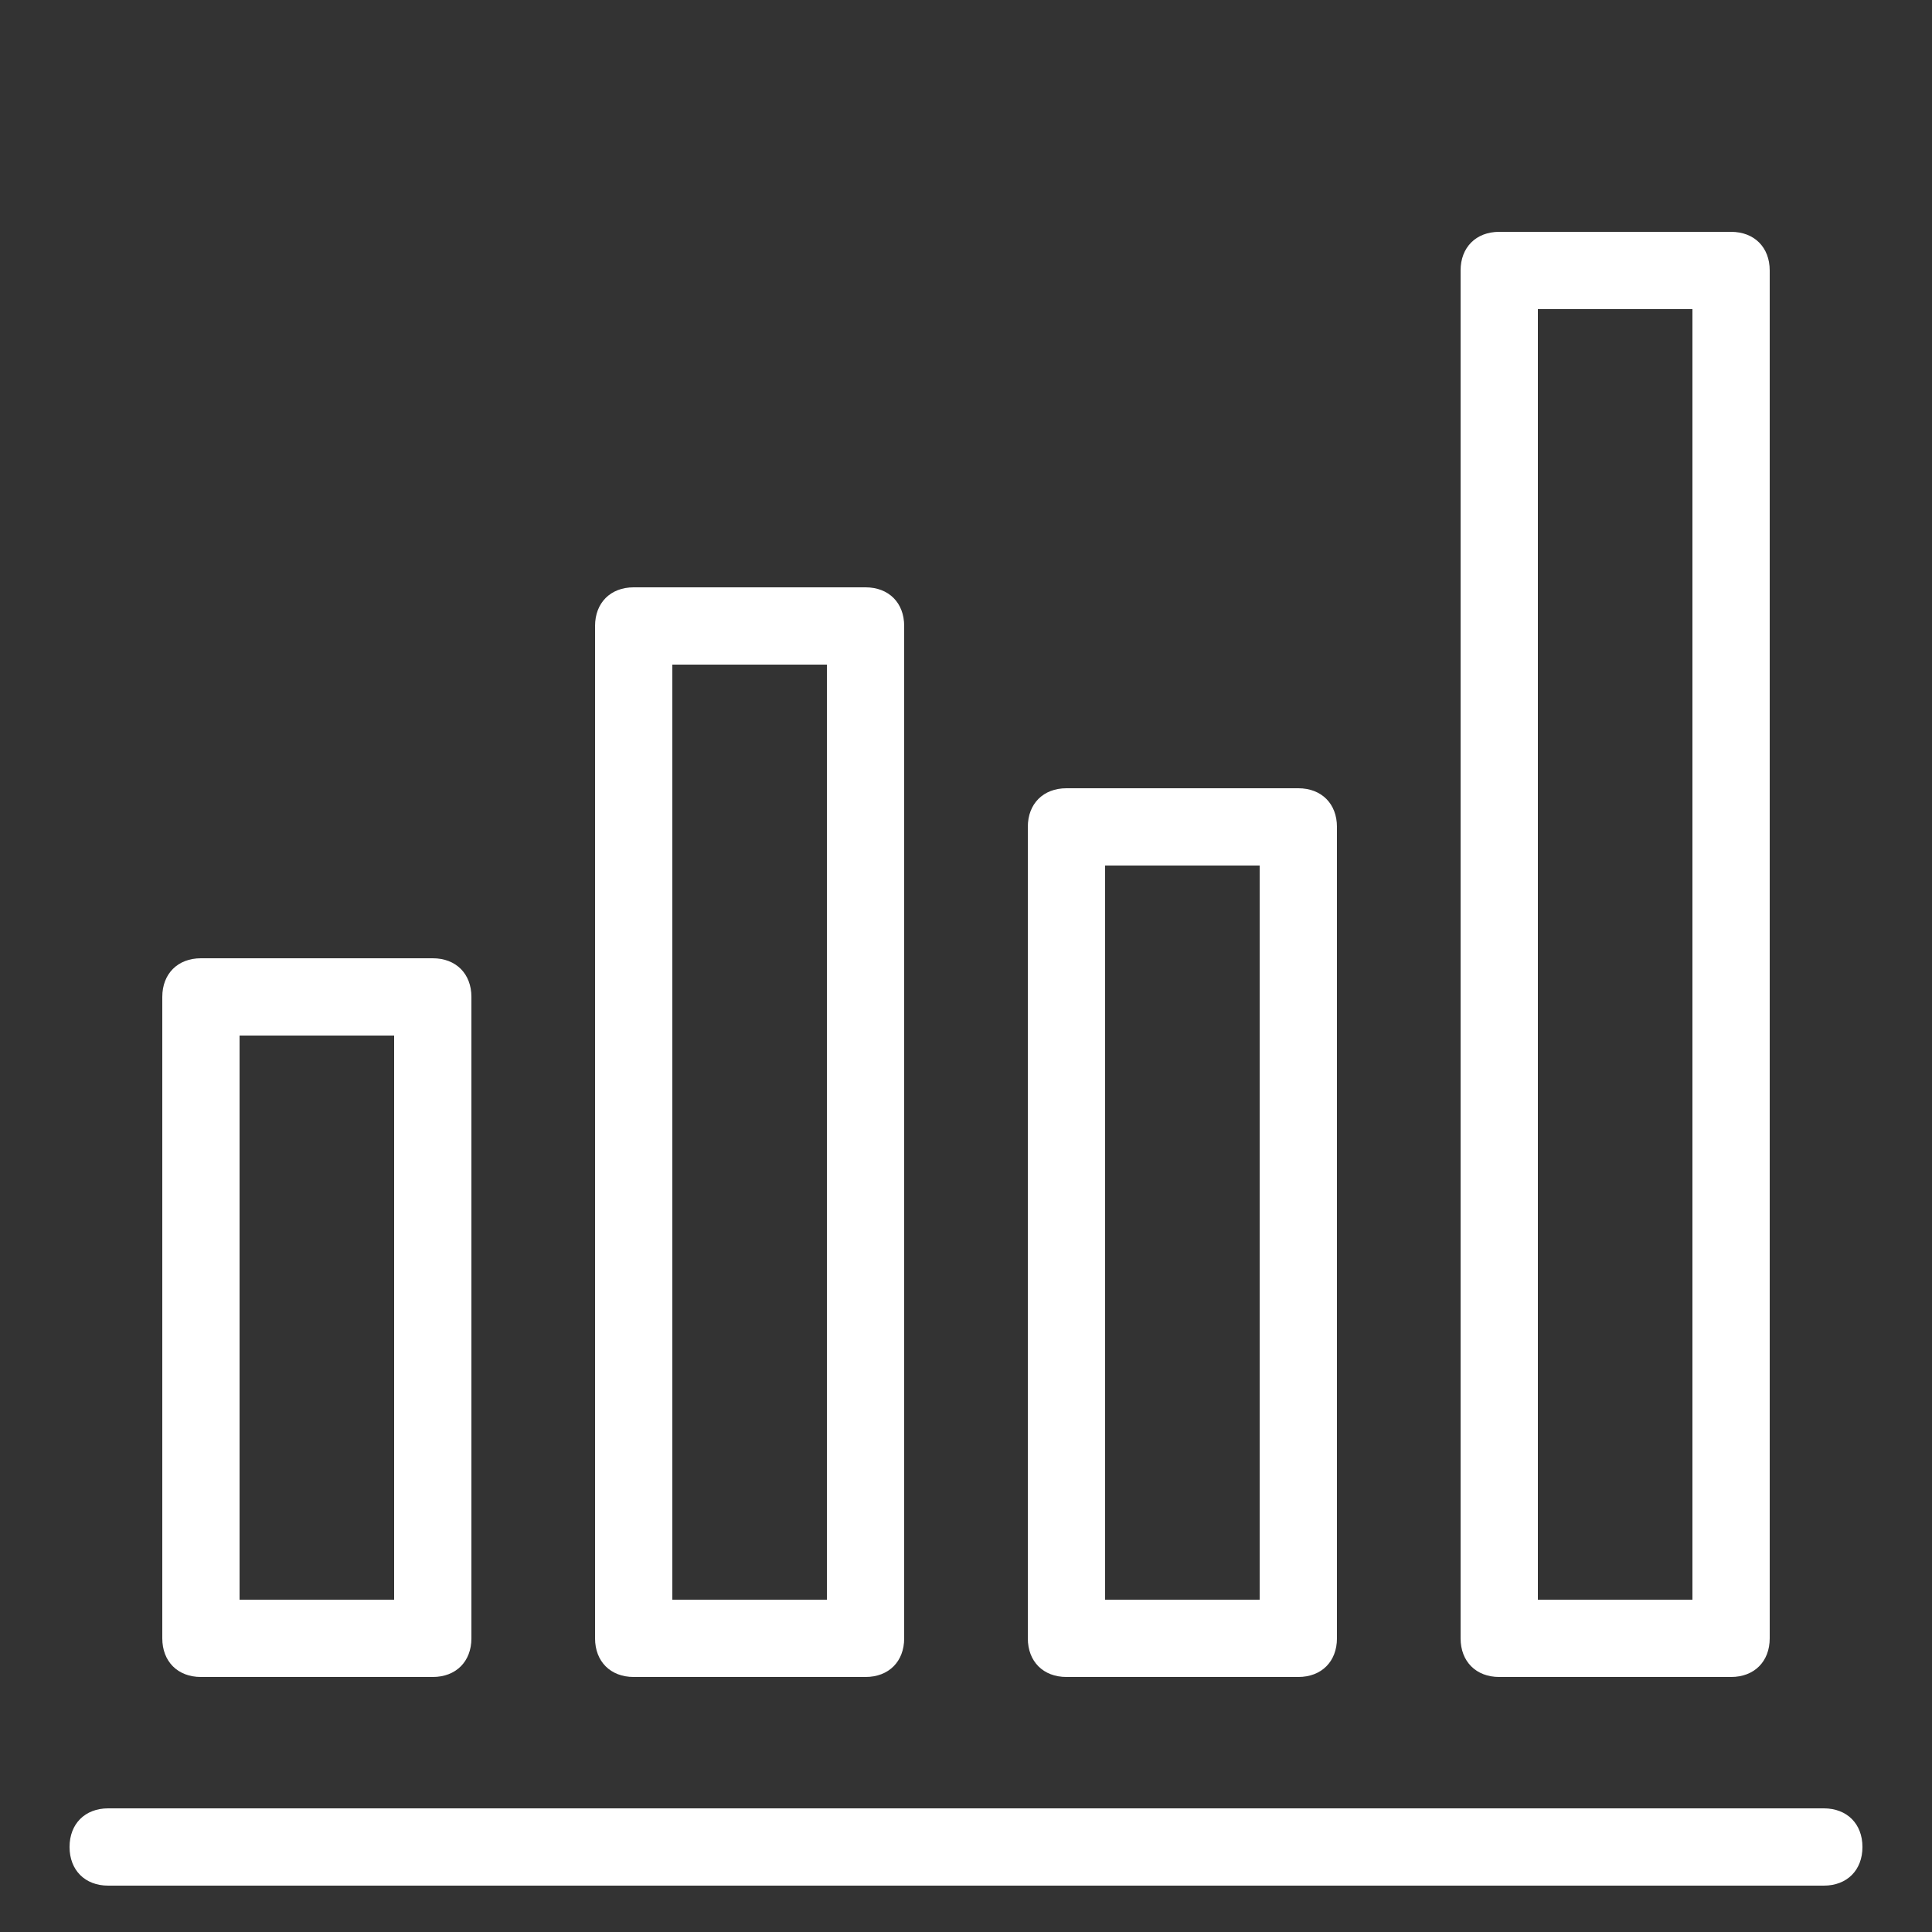
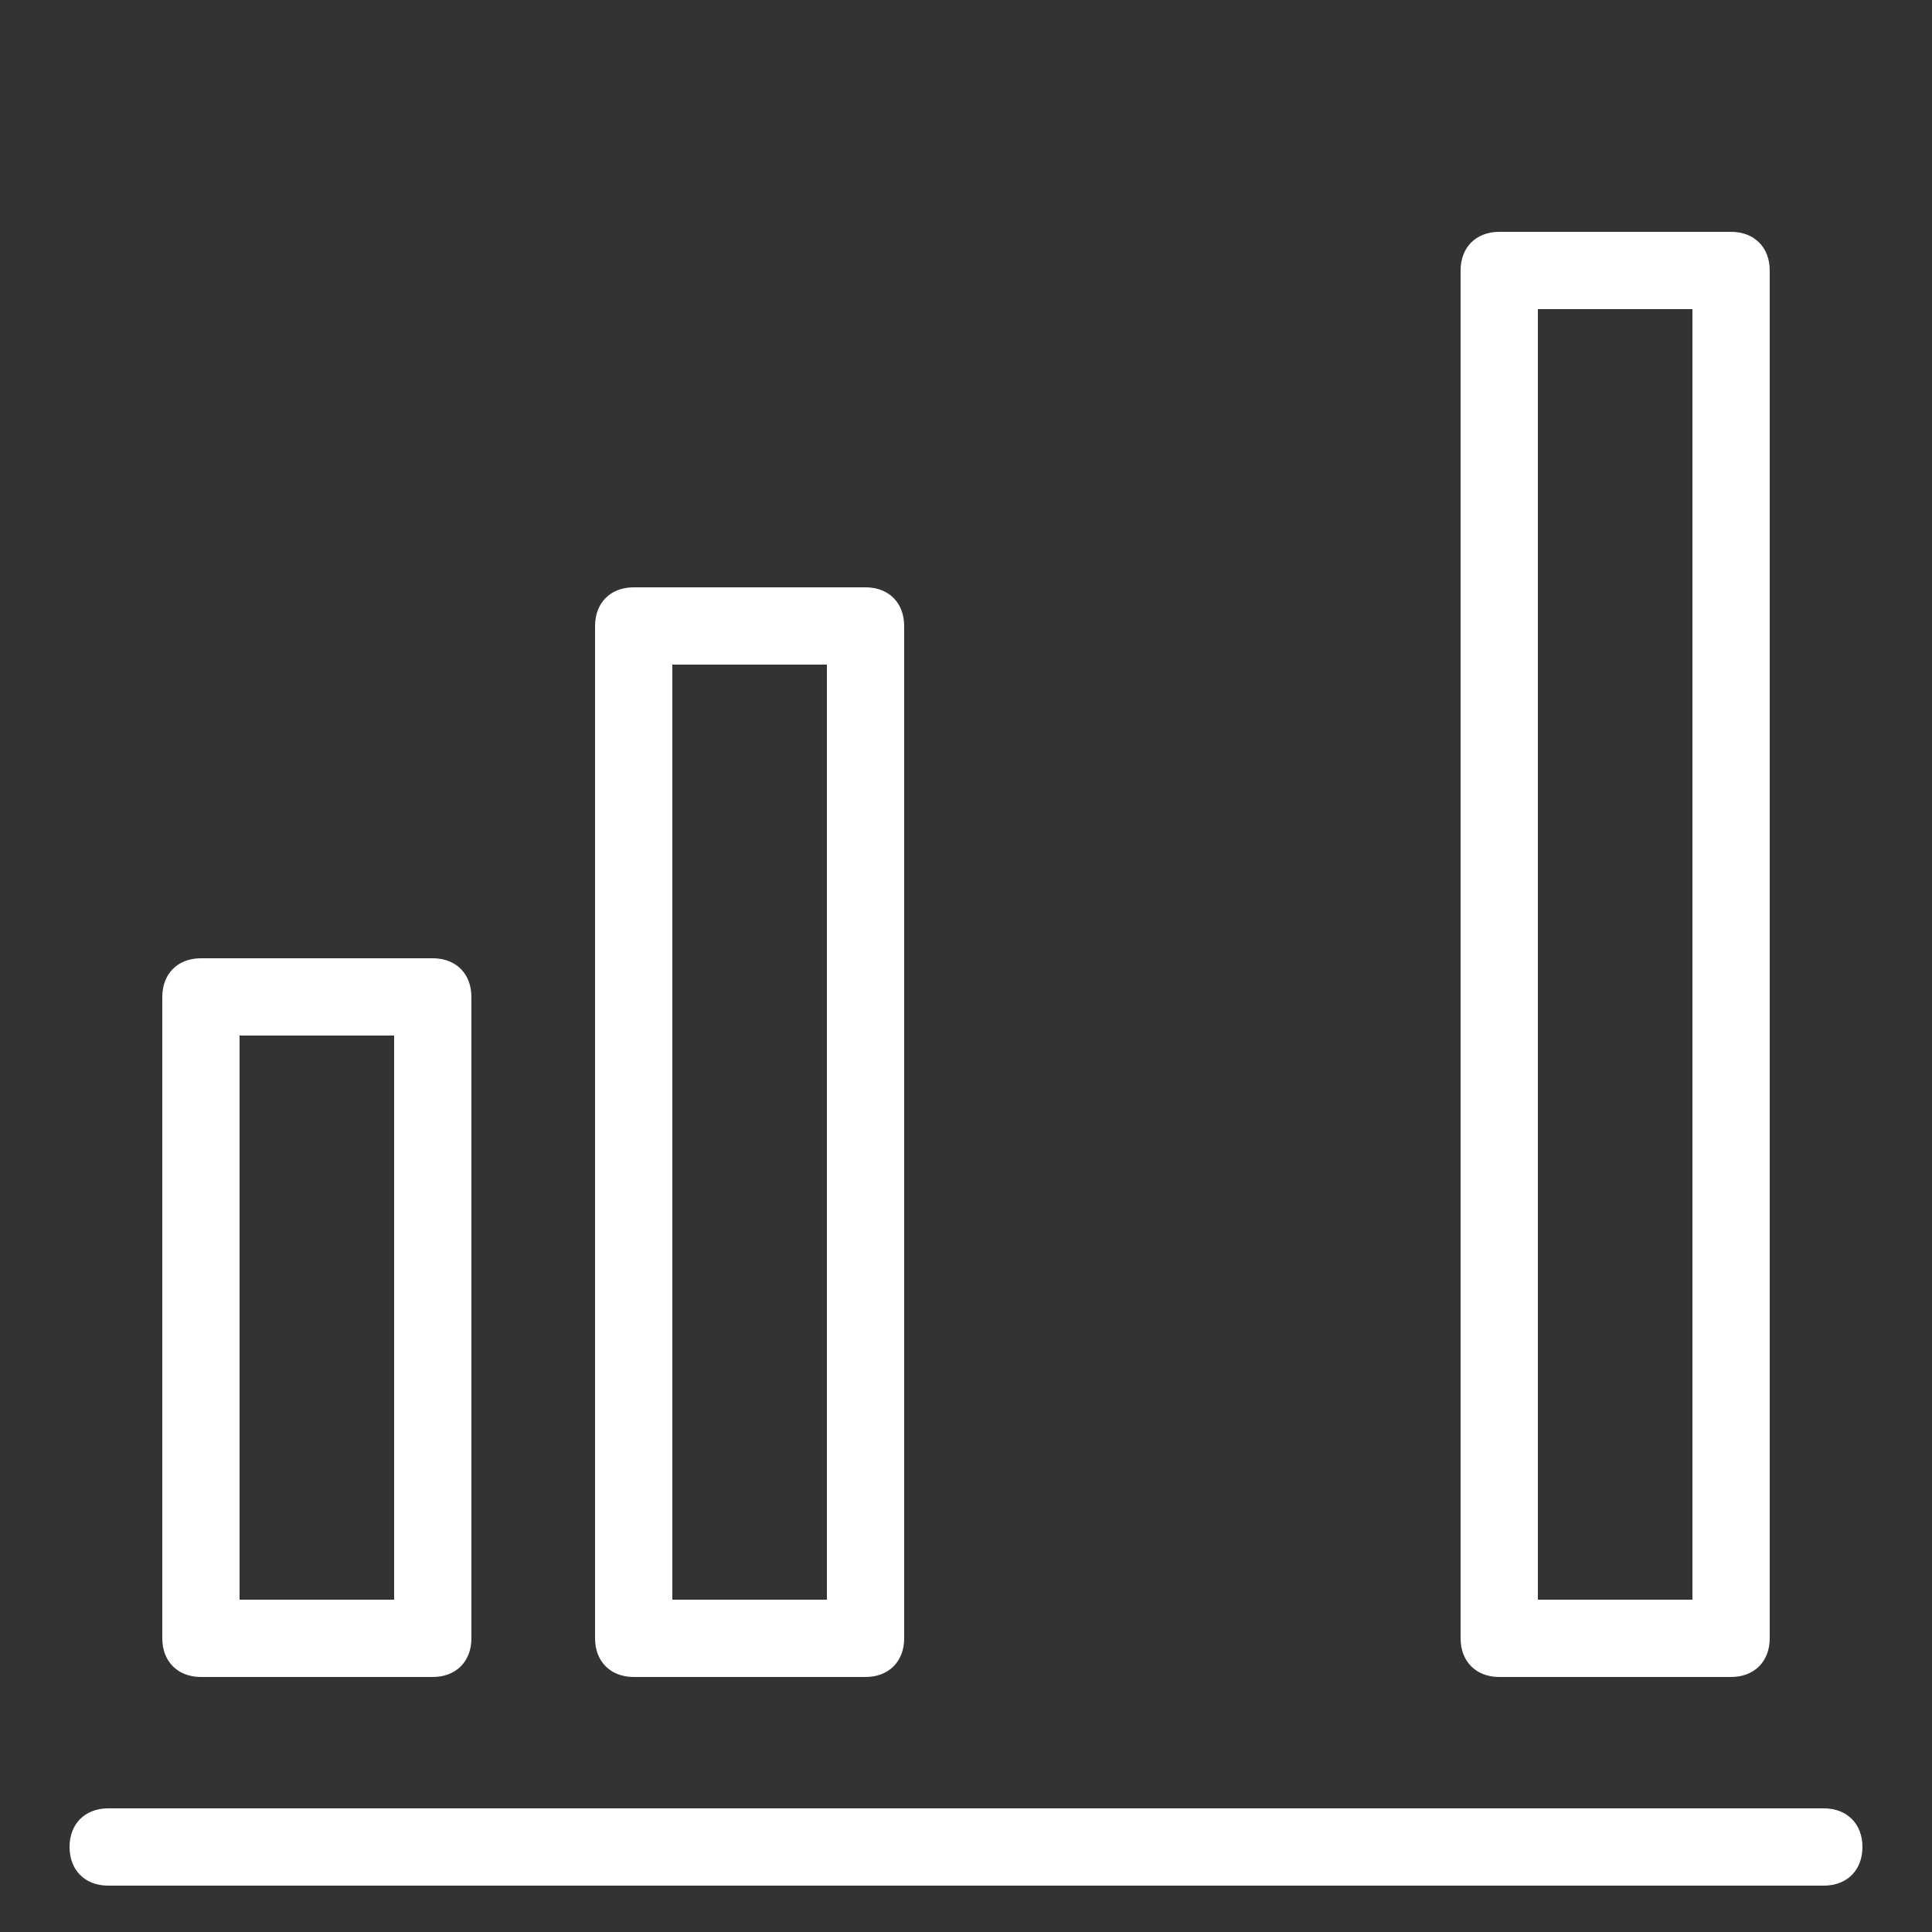
<svg xmlns="http://www.w3.org/2000/svg" version="1.1" id="Layer_1" x="0px" y="0px" viewBox="0 0 25 25" style="enable-background:new 0 0 25 25;" xml:space="preserve">
  <rect x="0" y="0" width="25" height="25" fill="#333333" stroke="none" />
  <style type="text/css">
	.st0{fill:#FFFFFF;}
</style>
  <g>
    <path class="st0" d="M23.6,23.4H1.4c-0.3,0-0.5,0.2-0.5,0.5s0.2,0.5,0.5,0.5h22.2c0.3,0,0.5-0.2,0.5-0.5S23.9,23.4,23.6,23.4z" />
    <path class="st0" d="M2.6,21.7h3c0.3,0,0.5-0.2,0.5-0.5v-8.3c0-0.3-0.2-0.5-0.5-0.5h-3c-0.3,0-0.5,0.2-0.5,0.5v8.3   C2.1,21.5,2.3,21.7,2.6,21.7z M3.1,13.4h2v7.3h-2V13.4z" />
    <path class="st0" d="M8.2,21.7h3c0.3,0,0.5-0.2,0.5-0.5V8.1c0-0.3-0.2-0.5-0.5-0.5h-3c-0.3,0-0.5,0.2-0.5,0.5v13.1   C7.7,21.5,7.9,21.7,8.2,21.7z M8.7,8.6h2v12.1h-2V8.6z" />
-     <path class="st0" d="M13.8,21.7h3c0.3,0,0.5-0.2,0.5-0.5V10.7c0-0.3-0.2-0.5-0.5-0.5h-3c-0.3,0-0.5,0.2-0.5,0.5v10.5   C13.3,21.5,13.5,21.7,13.8,21.7z M14.3,11.2h2v9.5h-2V11.2z" />
    <path class="st0" d="M19.4,21.7h3c0.3,0,0.5-0.2,0.5-0.5V3.5c0-0.3-0.2-0.5-0.5-0.5h-3c-0.3,0-0.5,0.2-0.5,0.5v17.7   C18.9,21.5,19.1,21.7,19.4,21.7z M19.9,4h2v16.7h-2V4z" />
  </g>
</svg>